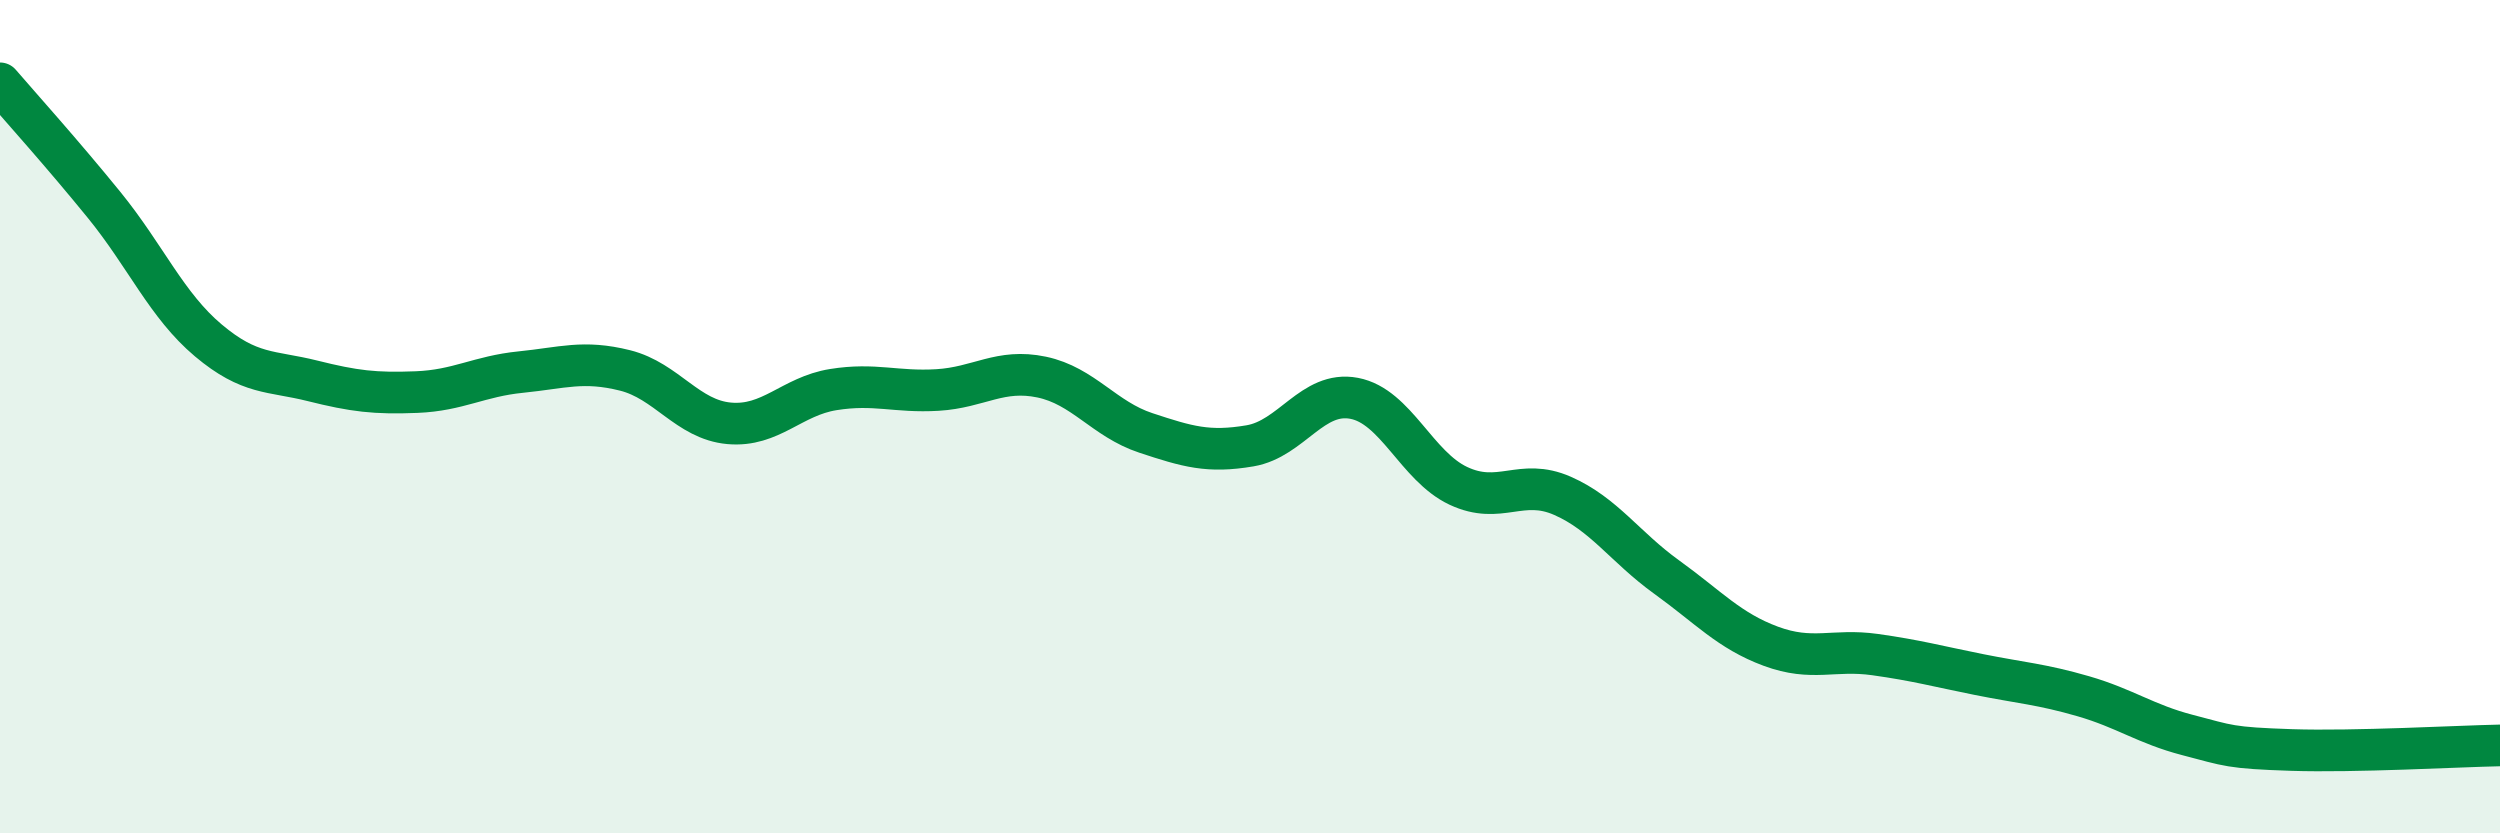
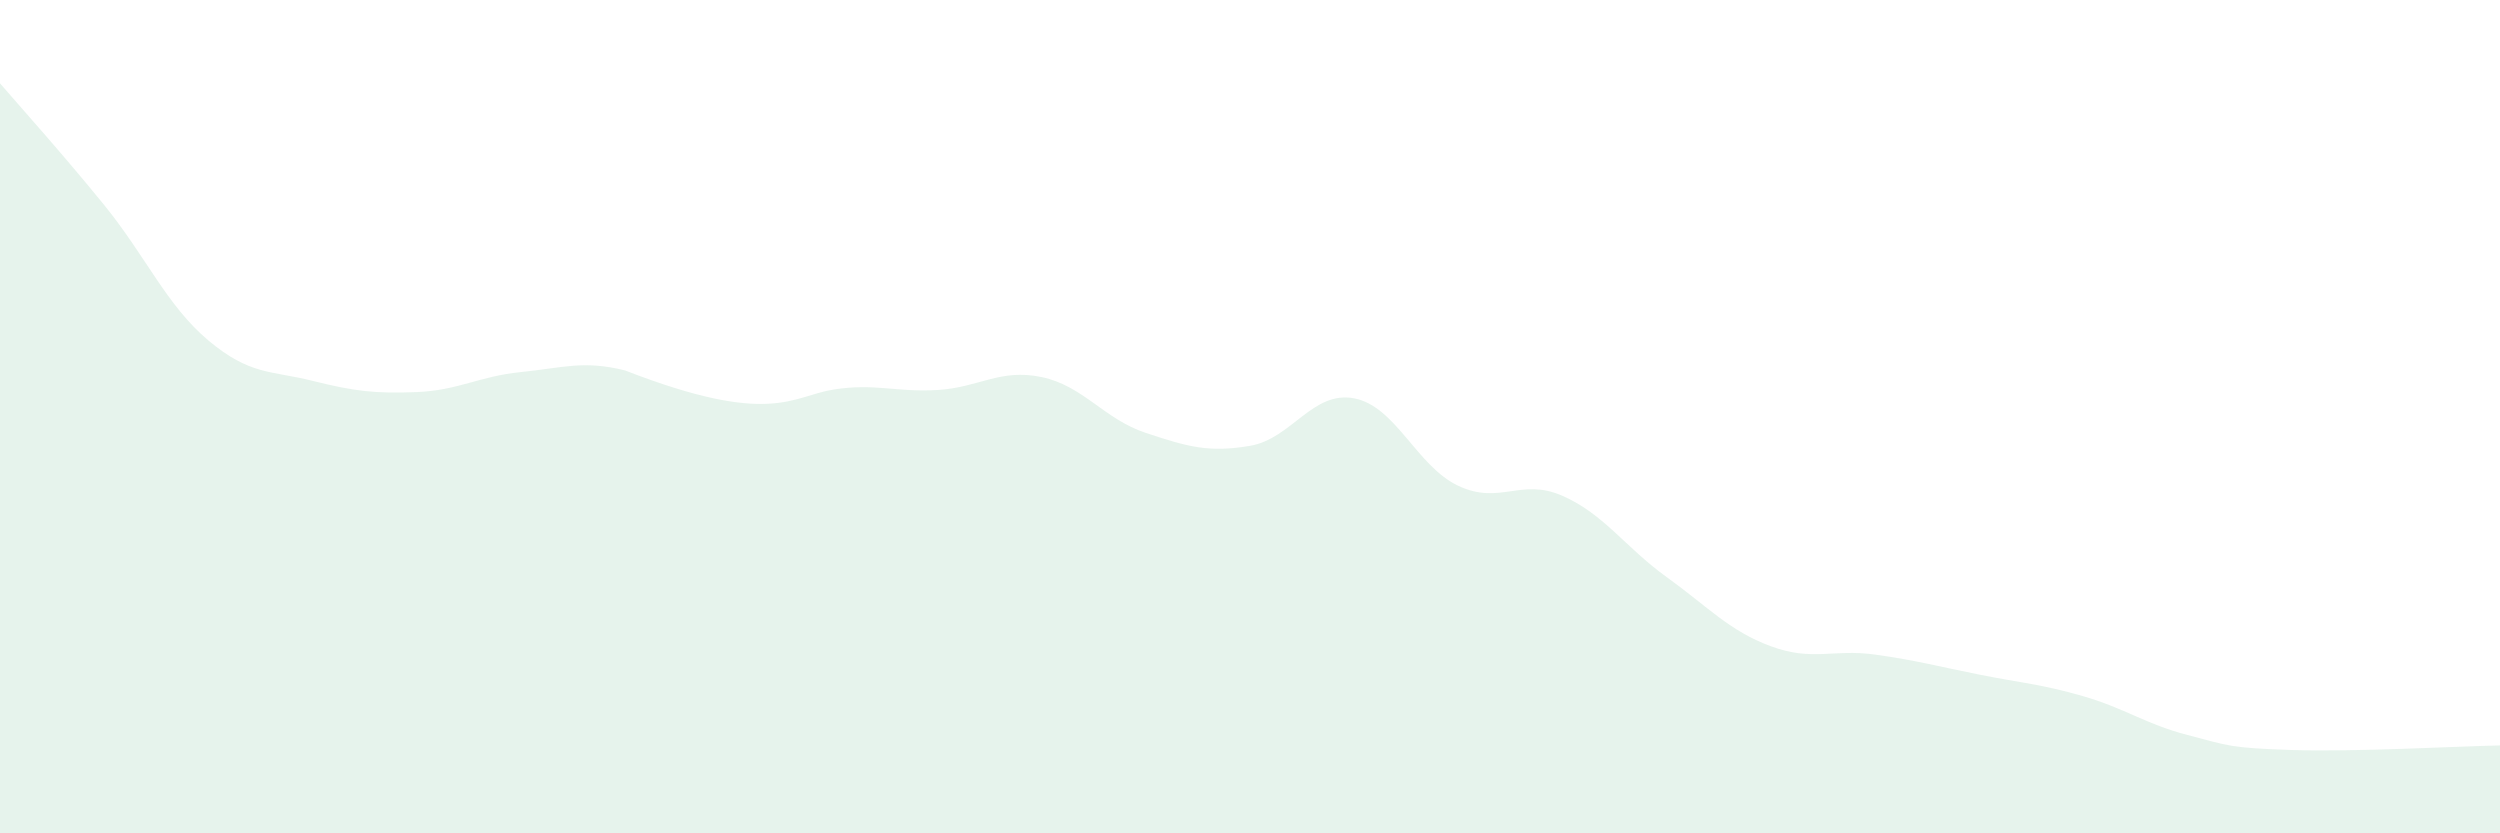
<svg xmlns="http://www.w3.org/2000/svg" width="60" height="20" viewBox="0 0 60 20">
-   <path d="M 0,2 C 0.5,2.58 1.5,3.69 2.5,4.92 C 3.5,6.15 4,7.33 5,8.17 C 6,9.01 6.5,8.89 7.5,9.14 C 8.5,9.39 9,9.45 10,9.41 C 11,9.37 11.5,9.03 12.5,8.93 C 13.5,8.83 14,8.64 15,8.89 C 16,9.14 16.5,10.07 17.5,10.16 C 18.5,10.25 19,9.51 20,9.35 C 21,9.19 21.5,9.42 22.5,9.36 C 23.5,9.3 24,8.84 25,9.05 C 26,9.26 26.5,10.06 27.5,10.39 C 28.5,10.72 29,10.87 30,10.7 C 31,10.53 31.5,9.37 32.5,9.56 C 33.5,9.75 34,11.19 35,11.66 C 36,12.13 36.5,11.46 37.5,11.9 C 38.5,12.34 39,13.13 40,13.85 C 41,14.57 41.5,15.14 42.5,15.51 C 43.5,15.88 44,15.57 45,15.71 C 46,15.85 46.5,15.99 47.5,16.19 C 48.5,16.39 49,16.42 50,16.71 C 51,17 51.5,17.38 52.5,17.64 C 53.5,17.9 53.5,17.95 55,18 C 56.5,18.05 59,17.91 60,17.89L60 20L0 20Z" fill="#008740" opacity="0.1" stroke-linecap="round" stroke-linejoin="round" />
-   <path d="M 0,2 C 0.5,2.58 1.5,3.69 2.5,4.92 C 3.5,6.15 4,7.33 5,8.17 C 6,9.01 6.5,8.89 7.5,9.14 C 8.5,9.39 9,9.45 10,9.41 C 11,9.37 11.5,9.03 12.5,8.93 C 13.5,8.83 14,8.64 15,8.89 C 16,9.14 16.5,10.07 17.5,10.16 C 18.5,10.25 19,9.51 20,9.35 C 21,9.19 21.5,9.42 22.5,9.36 C 23.5,9.3 24,8.84 25,9.05 C 26,9.26 26.5,10.06 27.5,10.39 C 28.5,10.72 29,10.87 30,10.7 C 31,10.53 31.5,9.37 32.5,9.56 C 33.5,9.75 34,11.19 35,11.66 C 36,12.13 36.5,11.46 37.5,11.9 C 38.5,12.34 39,13.13 40,13.85 C 41,14.57 41.5,15.14 42.5,15.51 C 43.5,15.88 44,15.57 45,15.71 C 46,15.85 46.5,15.99 47.5,16.19 C 48.5,16.39 49,16.42 50,16.71 C 51,17 51.5,17.38 52.5,17.64 C 53.5,17.9 53.5,17.95 55,18 C 56.5,18.05 59,17.91 60,17.89" stroke="#008740" stroke-width="1" fill="none" stroke-linecap="round" stroke-linejoin="round" />
+   <path d="M 0,2 C 0.5,2.58 1.5,3.69 2.5,4.92 C 3.5,6.15 4,7.33 5,8.17 C 6,9.01 6.5,8.89 7.5,9.14 C 8.5,9.39 9,9.45 10,9.41 C 11,9.37 11.5,9.03 12.5,8.93 C 13.5,8.83 14,8.64 15,8.89 C 18.5,10.25 19,9.51 20,9.35 C 21,9.19 21.5,9.42 22.5,9.36 C 23.5,9.3 24,8.84 25,9.05 C 26,9.26 26.5,10.06 27.5,10.39 C 28.5,10.72 29,10.87 30,10.7 C 31,10.53 31.5,9.37 32.5,9.56 C 33.5,9.75 34,11.19 35,11.66 C 36,12.13 36.5,11.46 37.5,11.9 C 38.5,12.34 39,13.13 40,13.85 C 41,14.57 41.5,15.14 42.5,15.51 C 43.5,15.88 44,15.57 45,15.71 C 46,15.85 46.5,15.99 47.5,16.19 C 48.5,16.39 49,16.42 50,16.71 C 51,17 51.5,17.38 52.5,17.64 C 53.5,17.9 53.5,17.95 55,18 C 56.5,18.05 59,17.91 60,17.89L60 20L0 20Z" fill="#008740" opacity="0.1" stroke-linecap="round" stroke-linejoin="round" />
</svg>